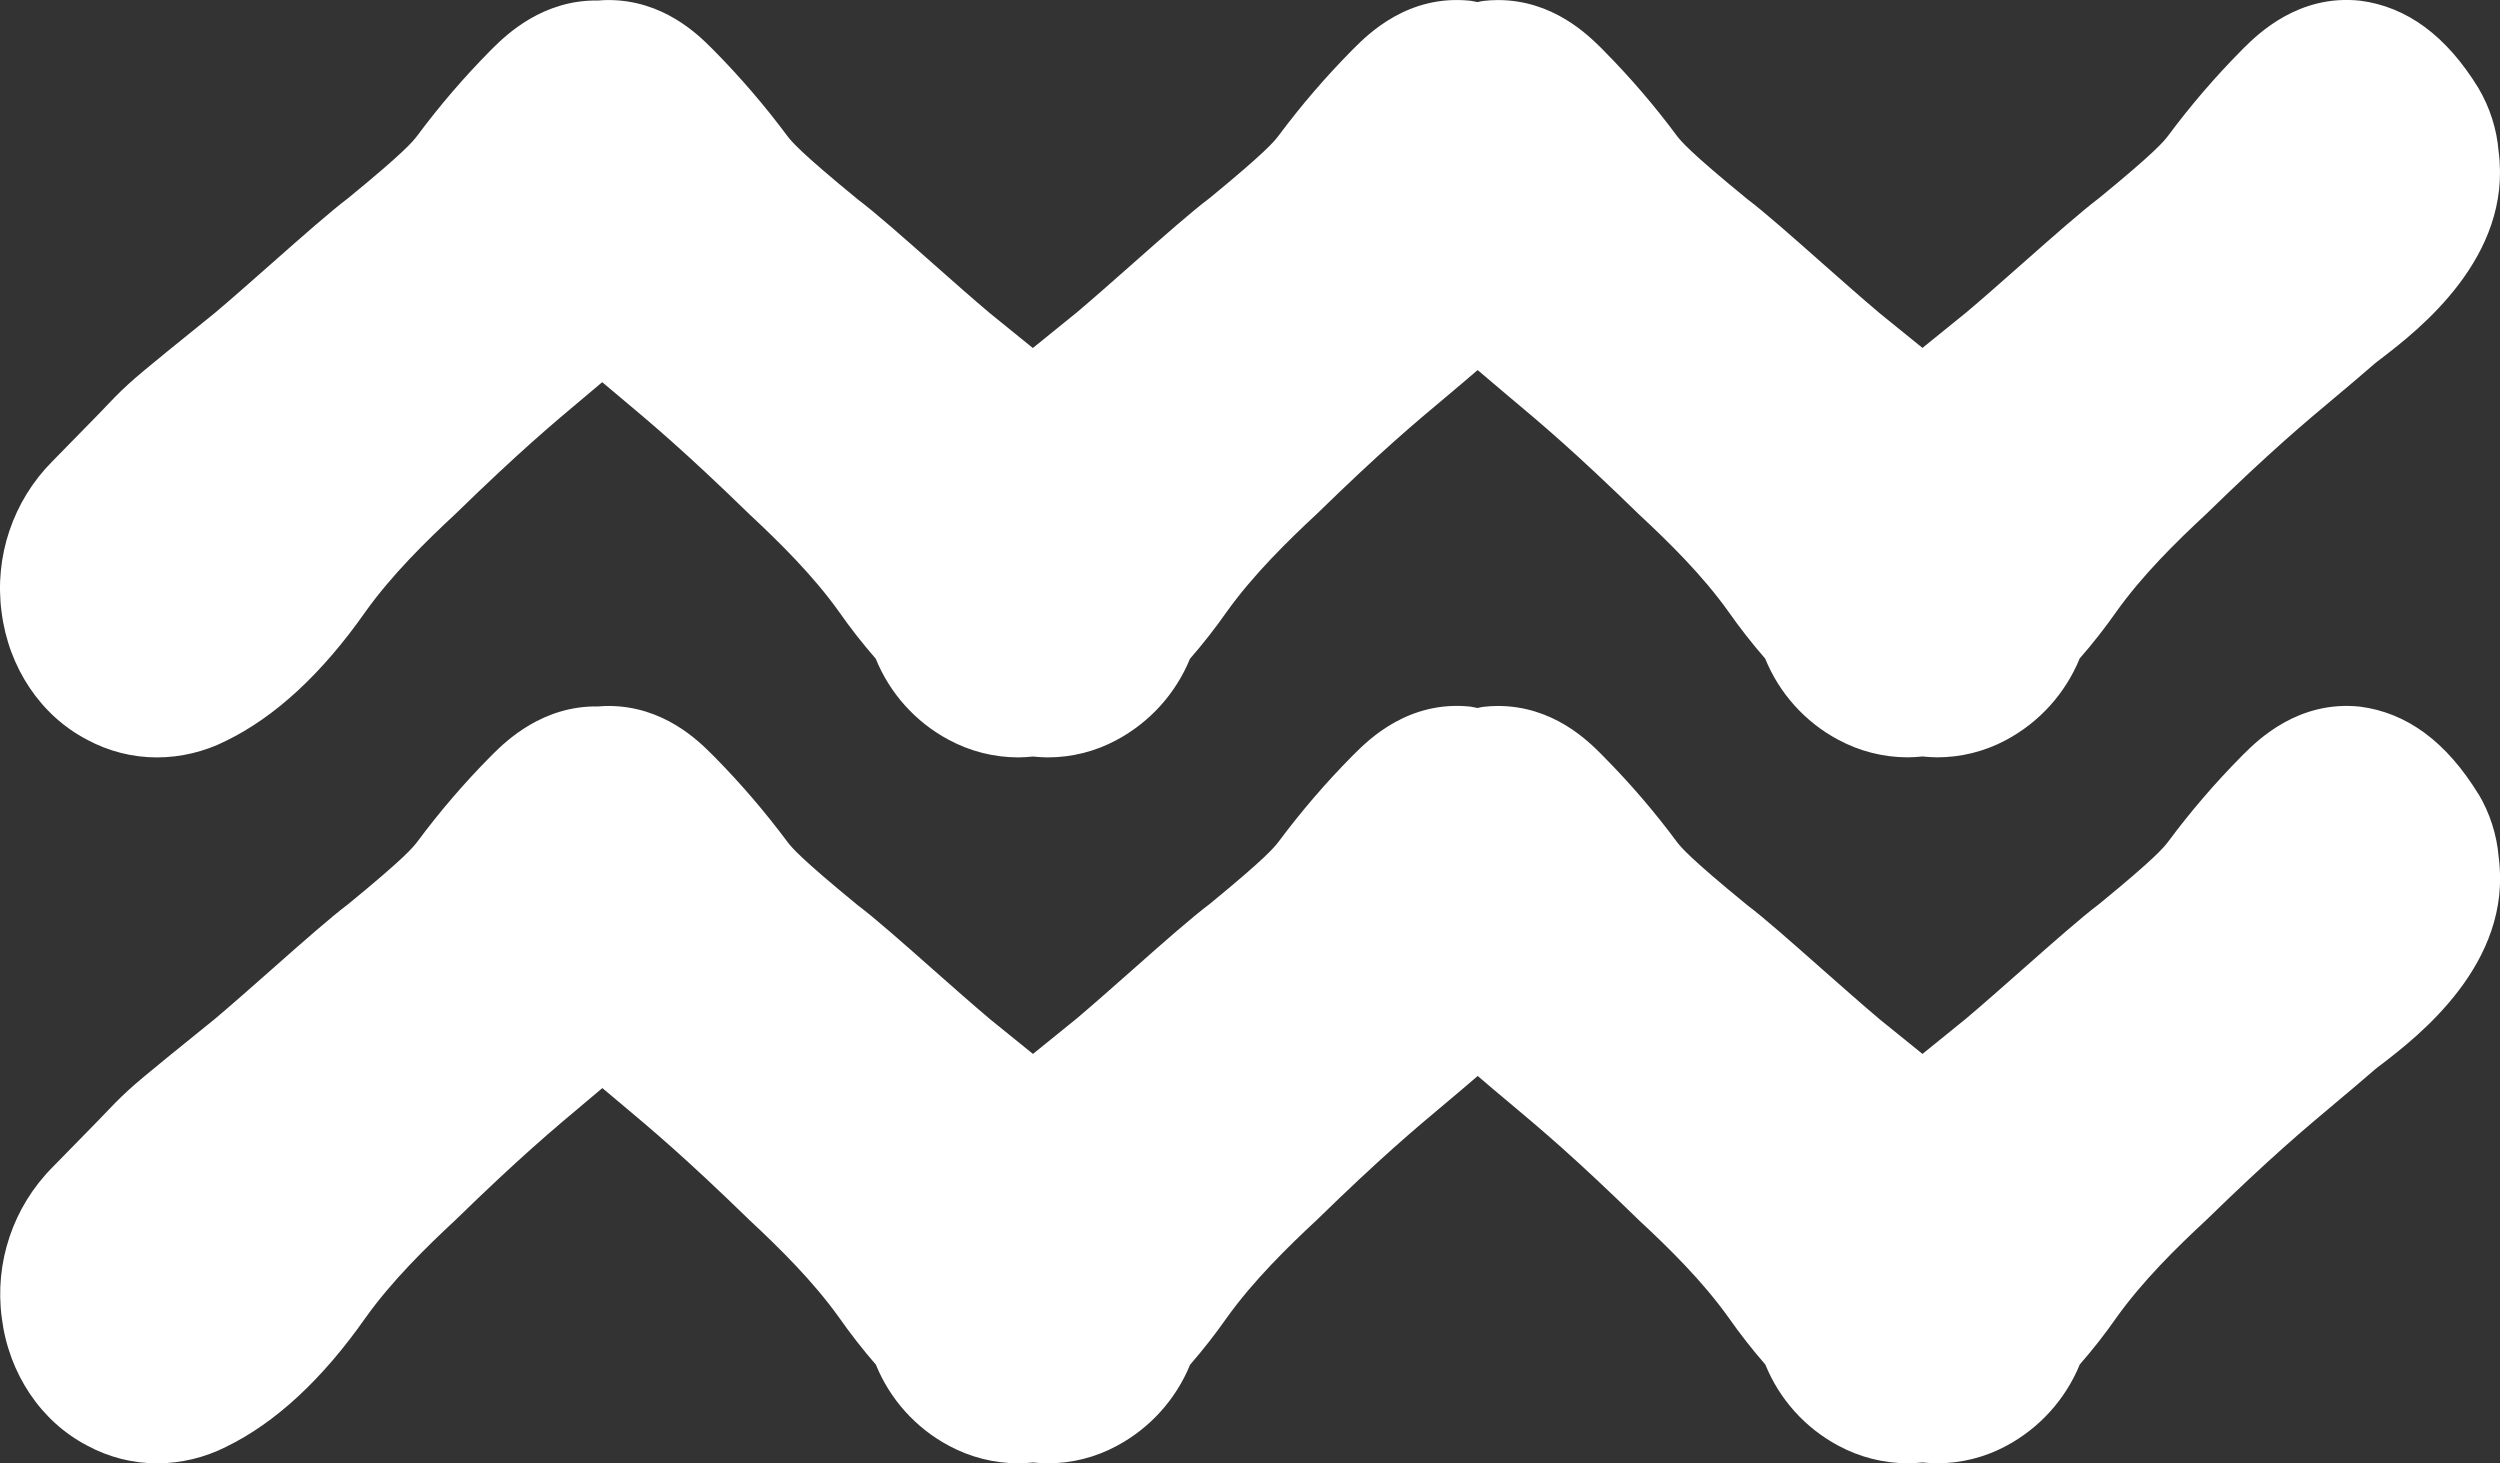
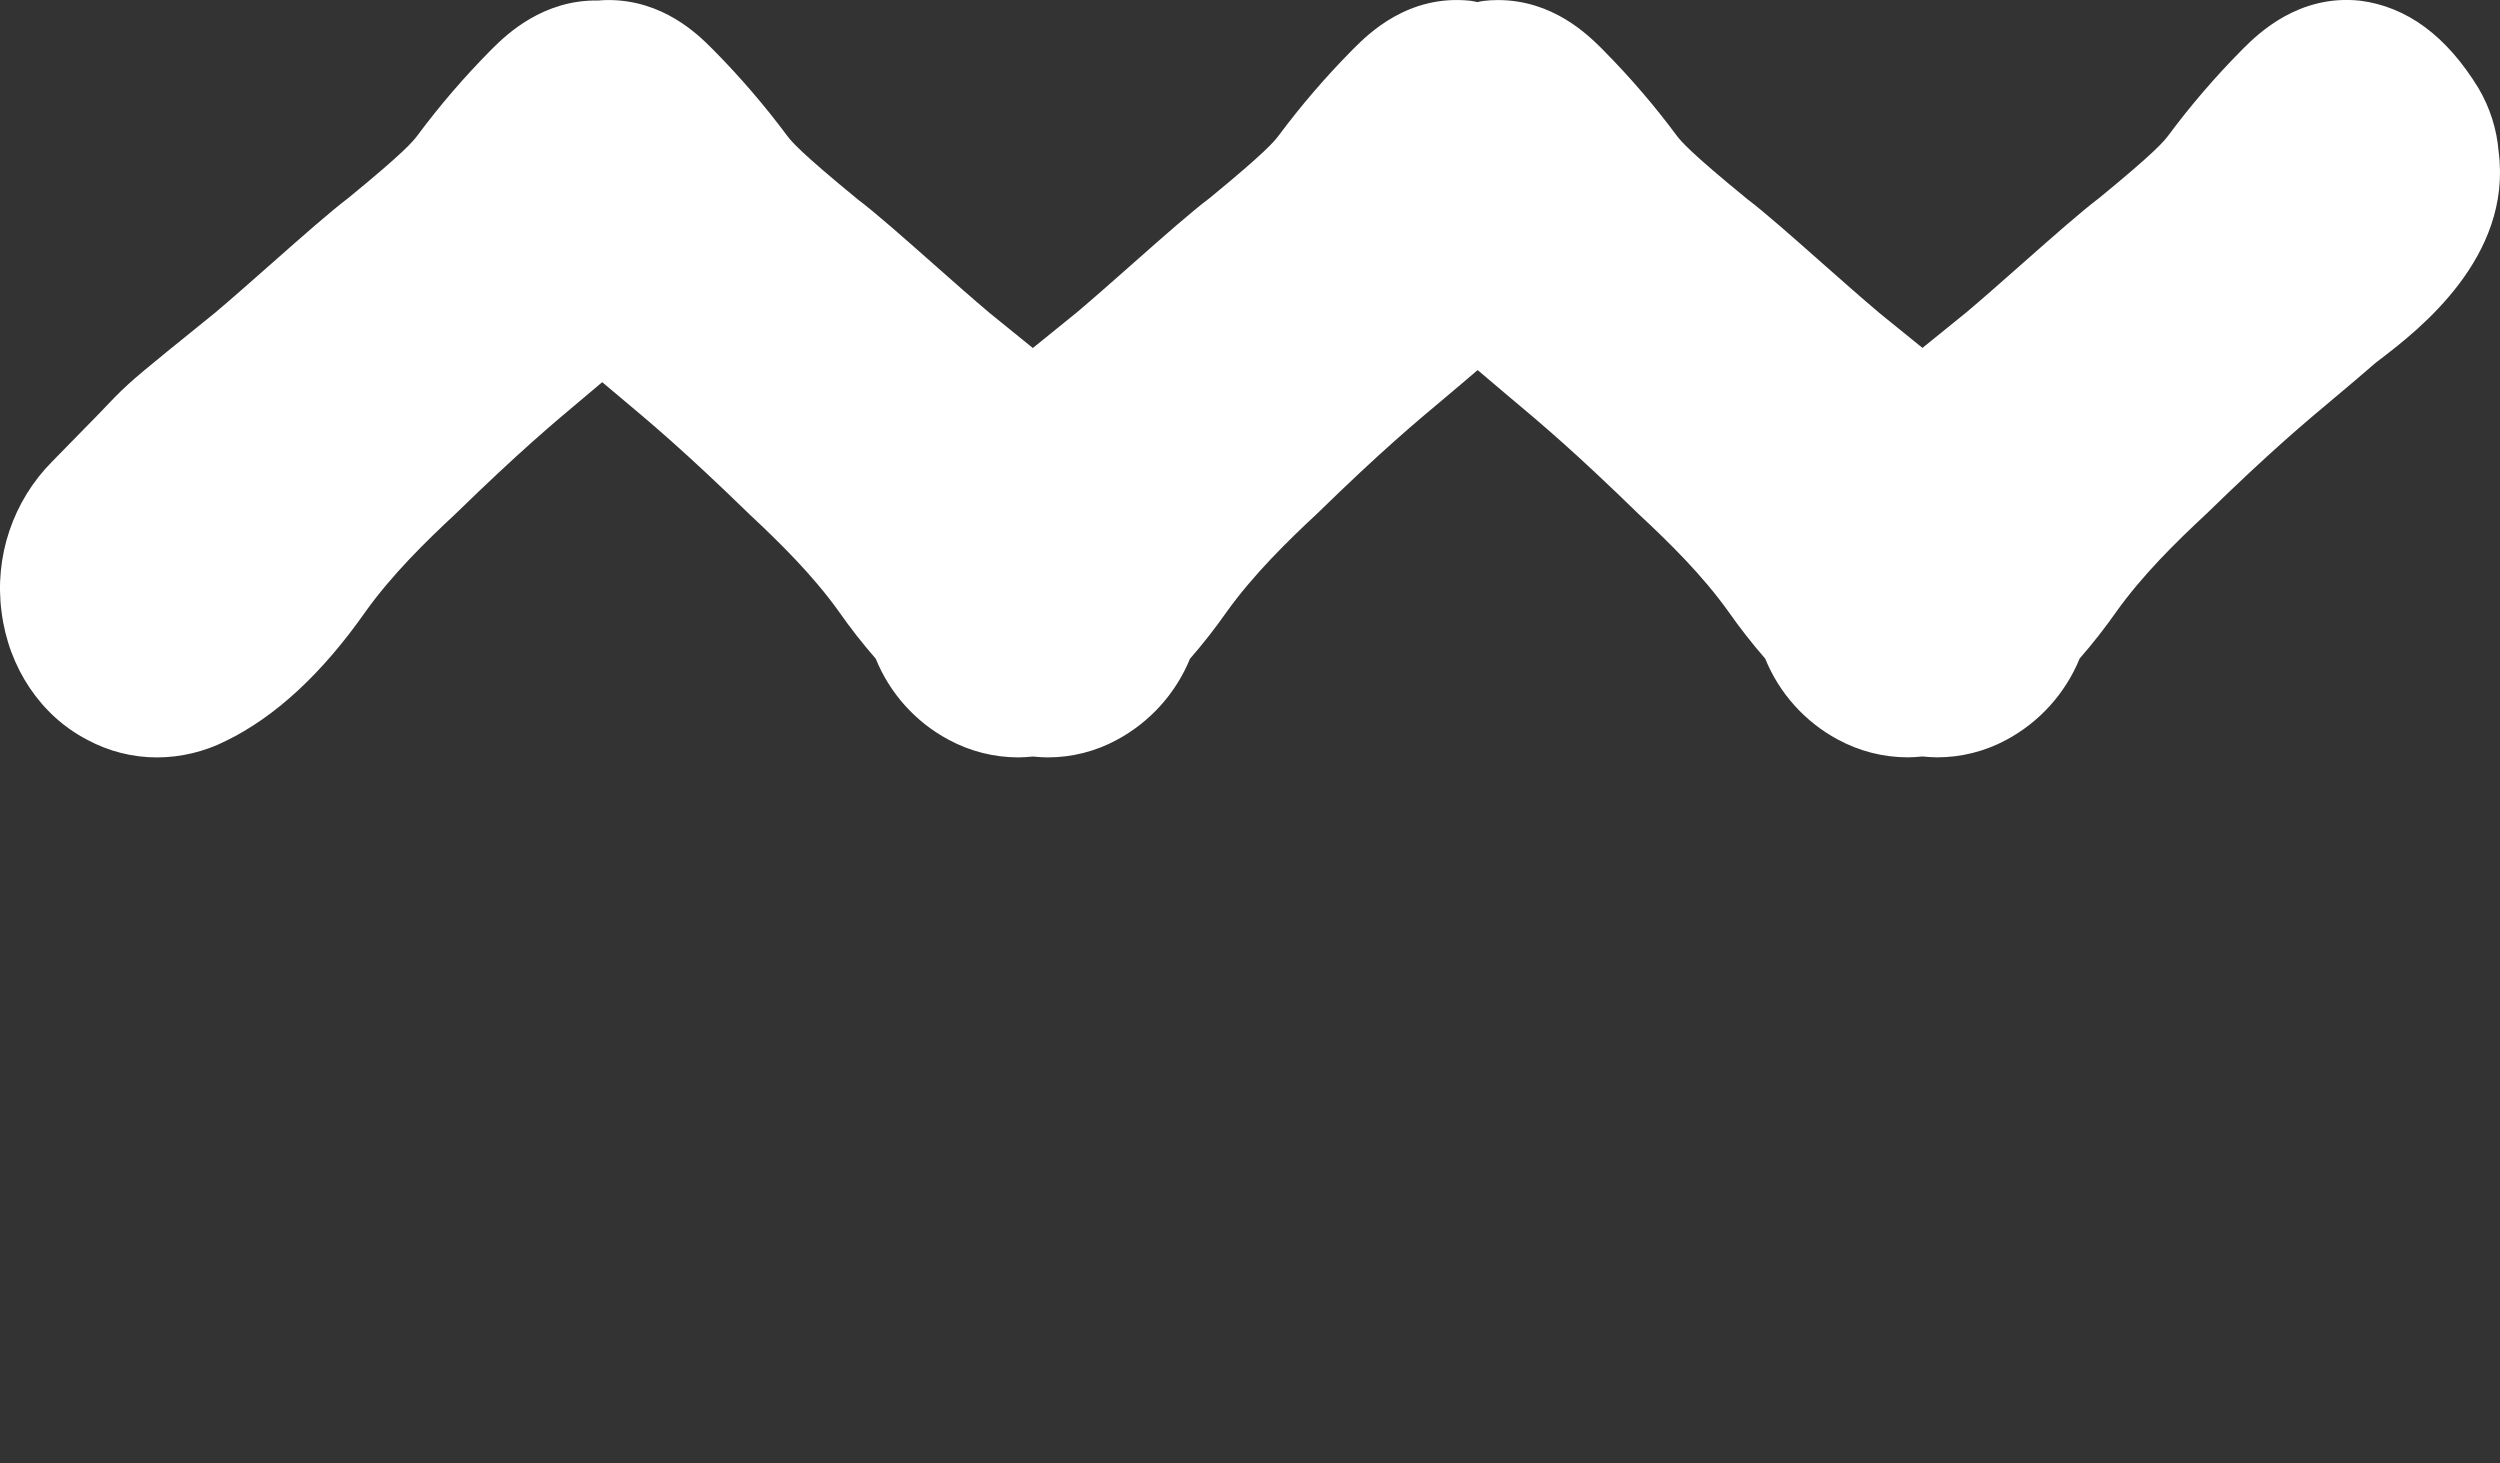
<svg xmlns="http://www.w3.org/2000/svg" id="Calque_1" data-name="Calque 1" viewBox="0 0 813.39 476.11">
  <rect x="0" y="0" width="813.39" height="476.11" fill="#333333" stroke="none" />
  <defs>
    <style>
      .cls-1 {
        fill: #fff;
        stroke-width: 0px;
      }
    </style>
  </defs>
  <g id="Groupe_24766" data-name="Groupe 24766">
    <path id="Tracé_97099" data-name="Tracé 97099" class="cls-1" d="m28.32,240.66c6.98,3.78,14.78,5.76,22.72,5.77,7.79-.01,15.47-1.85,22.43-5.36,16.04-7.79,31.33-21.94,45.35-41.92,8.58-12.04,19.5-22.76,29.39-31.97,20.93-20.38,31.49-29.22,42.67-38.58,1.64-1.38,3.32-2.79,5.05-4.26,1.76,1.47,3.48,2.92,5.19,4.36,11.16,9.35,21.7,18.17,42.87,38.77,9.56,8.93,20.49,19.67,28.97,31.54,3.71,5.31,7.71,10.42,11.97,15.3,4.57,11.26,12.93,20.58,23.64,26.33,6.98,3.79,14.79,5.77,22.73,5.78,1.6,0,3.18-.13,4.77-.28,1.59.15,3.17.28,4.77.28,7.81.01,15.49-1.91,22.37-5.61,10.83-5.76,19.31-15.13,23.96-26.48,4.23-4.85,8.2-9.93,11.9-15.2,8.68-12.16,20.1-23.31,29.41-31.97,20.88-20.36,31.44-29.2,42.61-38.55,3.01-2.53,6.15-5.17,9.67-8.21,3.42,2.93,6.65,5.66,9.84,8.34,11.14,9.33,21.66,18.16,42.77,38.73,9.55,8.89,20.49,19.61,29,31.54,3.71,5.29,7.7,10.39,11.95,15.27,4.57,11.28,12.95,20.6,23.67,26.35,6.98,3.78,14.78,5.77,22.72,5.77,1.59,0,3.19-.13,4.76-.28,1.59.15,3.16.28,4.76.28,7.8.01,15.48-1.91,22.36-5.58,10.88-5.78,19.39-15.19,24.05-26.59,4.22-4.82,8.17-9.86,11.85-15.1,8.57-12.04,19.49-22.76,29.39-31.97,20.93-20.38,31.48-29.22,42.67-38.58,3.7-3.1,7.4-6.21,12.04-10.25.57-.49,1.39-1.1,2.39-1.86,11.63-8.95,42.52-32.72,37.96-67.22-.6-7.29-2.86-14.34-6.59-20.63-10.36-16.88-23.13-26.42-38.49-28.4-19.96-2.13-33.13,10.75-37.77,15.34l-.81.82c-8.59,8.67-16.56,17.95-23.84,27.75-1.52,1.95-4.06,5.21-22.4,20.24-5.8,4.38-14.98,12.48-24.68,21.05-6.55,5.78-13.28,11.74-18.66,16.26l-14.21,11.51-13.82-11.19c-5.65-4.76-12.27-10.61-18.72-16.31-9.84-8.7-19.13-16.92-24.33-20.81-18.98-15.52-21.57-18.84-22.94-20.56-7.29-9.84-15.27-19.14-23.88-27.84l-.83-.85C516.65,11.4,505.28.02,487.33.02c-1.6,0-3.2.1-4.79.29-.63.08-1.25.26-1.88.37-.76-.14-1.47-.34-2.23-.43-20.2-2.18-33.25,10.82-37.79,15.34l-.84.84c-8.57,8.68-16.53,17.95-23.82,27.73-1.5,1.94-4.02,5.17-22.34,20.22-5.9,4.42-15.18,12.62-25.01,21.32-6.46,5.7-13.09,11.57-18.35,16l-14.24,11.53-13.82-11.2c-5.65-4.75-12.26-10.6-18.7-16.3-9.85-8.71-19.17-16.93-24.37-20.8-19.02-15.6-21.54-18.83-22.91-20.59-7.31-9.82-15.28-19.12-23.87-27.83l-.9-.9C227.19,11.33,215.81.01,197.92.01c-.98,0-2.05.06-3.25.16-17.97-.36-29.91,11.12-34.25,15.42l-.82.82c-8.59,8.67-16.56,17.95-23.84,27.75-1.52,1.95-4.06,5.21-22.41,20.24-5.79,4.38-14.97,12.48-24.67,21.05-6.55,5.78-13.29,11.74-18.65,16.26l-15.49,12.54c-13.09,10.71-13.74,11.29-22.92,20.95l-14.6,14.91C4.21,163-1.88,181.1.51,199.1c2.27,18.15,12.78,33.75,27.8,41.55" />
-     <path id="Tracé_97100" data-name="Tracé 97100" class="cls-1" d="m806.34,258.32c-10.37-16.88-23.13-26.42-38.5-28.41-19.98-2.12-33.14,10.76-37.76,15.36l-.82.82c-8.59,8.68-16.55,17.95-23.83,27.75-1.51,1.95-4.05,5.2-22.4,20.24-5.8,4.37-14.98,12.47-24.69,21.05-6.54,5.78-13.28,11.73-18.65,16.26l-14.2,11.51-13.83-11.18c-5.65-4.76-12.27-10.62-18.72-16.31-9.85-8.7-19.12-16.92-24.33-20.81-18.98-15.53-21.58-18.84-22.94-20.57-7.29-9.84-15.27-19.14-23.89-27.84l-.82-.84c-4.27-4.28-15.65-15.66-33.6-15.66-1.6,0-3.2.1-4.79.29-.64.08-1.26.26-1.88.37-.76-.13-1.48-.33-2.24-.44-20.19-2.17-33.24,10.83-37.78,15.36l-.84.83c-8.57,8.68-16.53,17.95-23.82,27.74-1.51,1.93-4.03,5.17-22.35,20.21-5.9,4.42-15.19,12.62-25.01,21.32-6.45,5.7-13.1,11.58-18.34,16.01l-14.23,11.52-13.83-11.19c-5.65-4.76-12.27-10.61-18.71-16.3-9.84-8.71-19.17-16.94-24.36-20.8-19.02-15.6-21.54-18.84-22.91-20.6-7.31-9.82-15.28-19.12-23.87-27.83l-.91-.9c-4.28-4.26-15.65-15.59-33.54-15.59-.98,0-2.05.05-3.25.16-17.97-.37-29.91,11.11-34.25,15.42l-.82.82c-8.59,8.67-16.56,17.95-23.83,27.75-1.52,1.95-4.06,5.2-22.41,20.24-5.79,4.37-14.97,12.47-24.68,21.05-6.54,5.78-13.28,11.73-18.65,16.26l-15.48,12.54c-13.09,10.71-13.72,11.29-22.92,20.94l-14.59,14.91c-12.8,12.89-18.9,30.99-16.49,49,2.26,18.15,12.77,33.75,27.8,41.55,6.97,3.79,14.78,5.77,22.71,5.78,7.79-.01,15.47-1.85,22.43-5.36,16.04-7.79,31.32-21.94,45.35-41.93,8.59-12.04,19.51-22.75,29.39-31.96,20.93-20.38,31.48-29.22,42.66-38.59,1.65-1.38,3.33-2.79,5.06-4.26,1.75,1.48,3.47,2.93,5.19,4.36,11.16,9.35,21.69,18.17,42.87,38.77,9.55,8.92,20.49,19.67,28.97,31.54,3.72,5.31,7.71,10.42,11.96,15.31,4.58,11.26,12.94,20.57,23.64,26.32,6.98,3.79,14.79,5.78,22.73,5.79,1.6,0,3.19-.13,4.78-.28,1.57.15,3.16.28,4.76.28,7.8.01,15.48-1.92,22.36-5.61,10.83-5.76,19.31-15.12,23.96-26.47,4.22-4.86,8.19-9.93,11.89-15.2,8.68-12.17,20.11-23.31,29.42-31.98,20.88-20.36,31.44-29.2,42.61-38.56,3.01-2.52,6.15-5.17,9.66-8.21,3.42,2.94,6.65,5.67,9.86,8.34,11.15,9.34,21.66,18.17,42.76,38.74,9.57,8.89,20.49,19.61,29.01,31.54,3.71,5.3,7.7,10.39,11.95,15.27,4.57,11.27,12.94,20.59,23.66,26.35,6.98,3.78,14.79,5.77,22.73,5.78,1.6,0,3.18-.13,4.76-.28,1.59.15,3.16.28,4.75.28,7.8,0,15.49-1.92,22.36-5.6,10.88-5.78,19.39-15.18,24.06-26.58,4.22-4.81,8.17-9.86,11.84-15.11,8.58-12.04,19.5-22.75,29.4-31.96,20.93-20.38,31.48-29.22,42.66-38.59,3.7-3.1,7.4-6.2,12.05-10.24.56-.49,1.38-1.1,2.39-1.86,11.62-8.95,42.52-32.72,37.95-67.22-.6-7.28-2.85-14.34-6.59-20.62" />
  </g>
</svg>